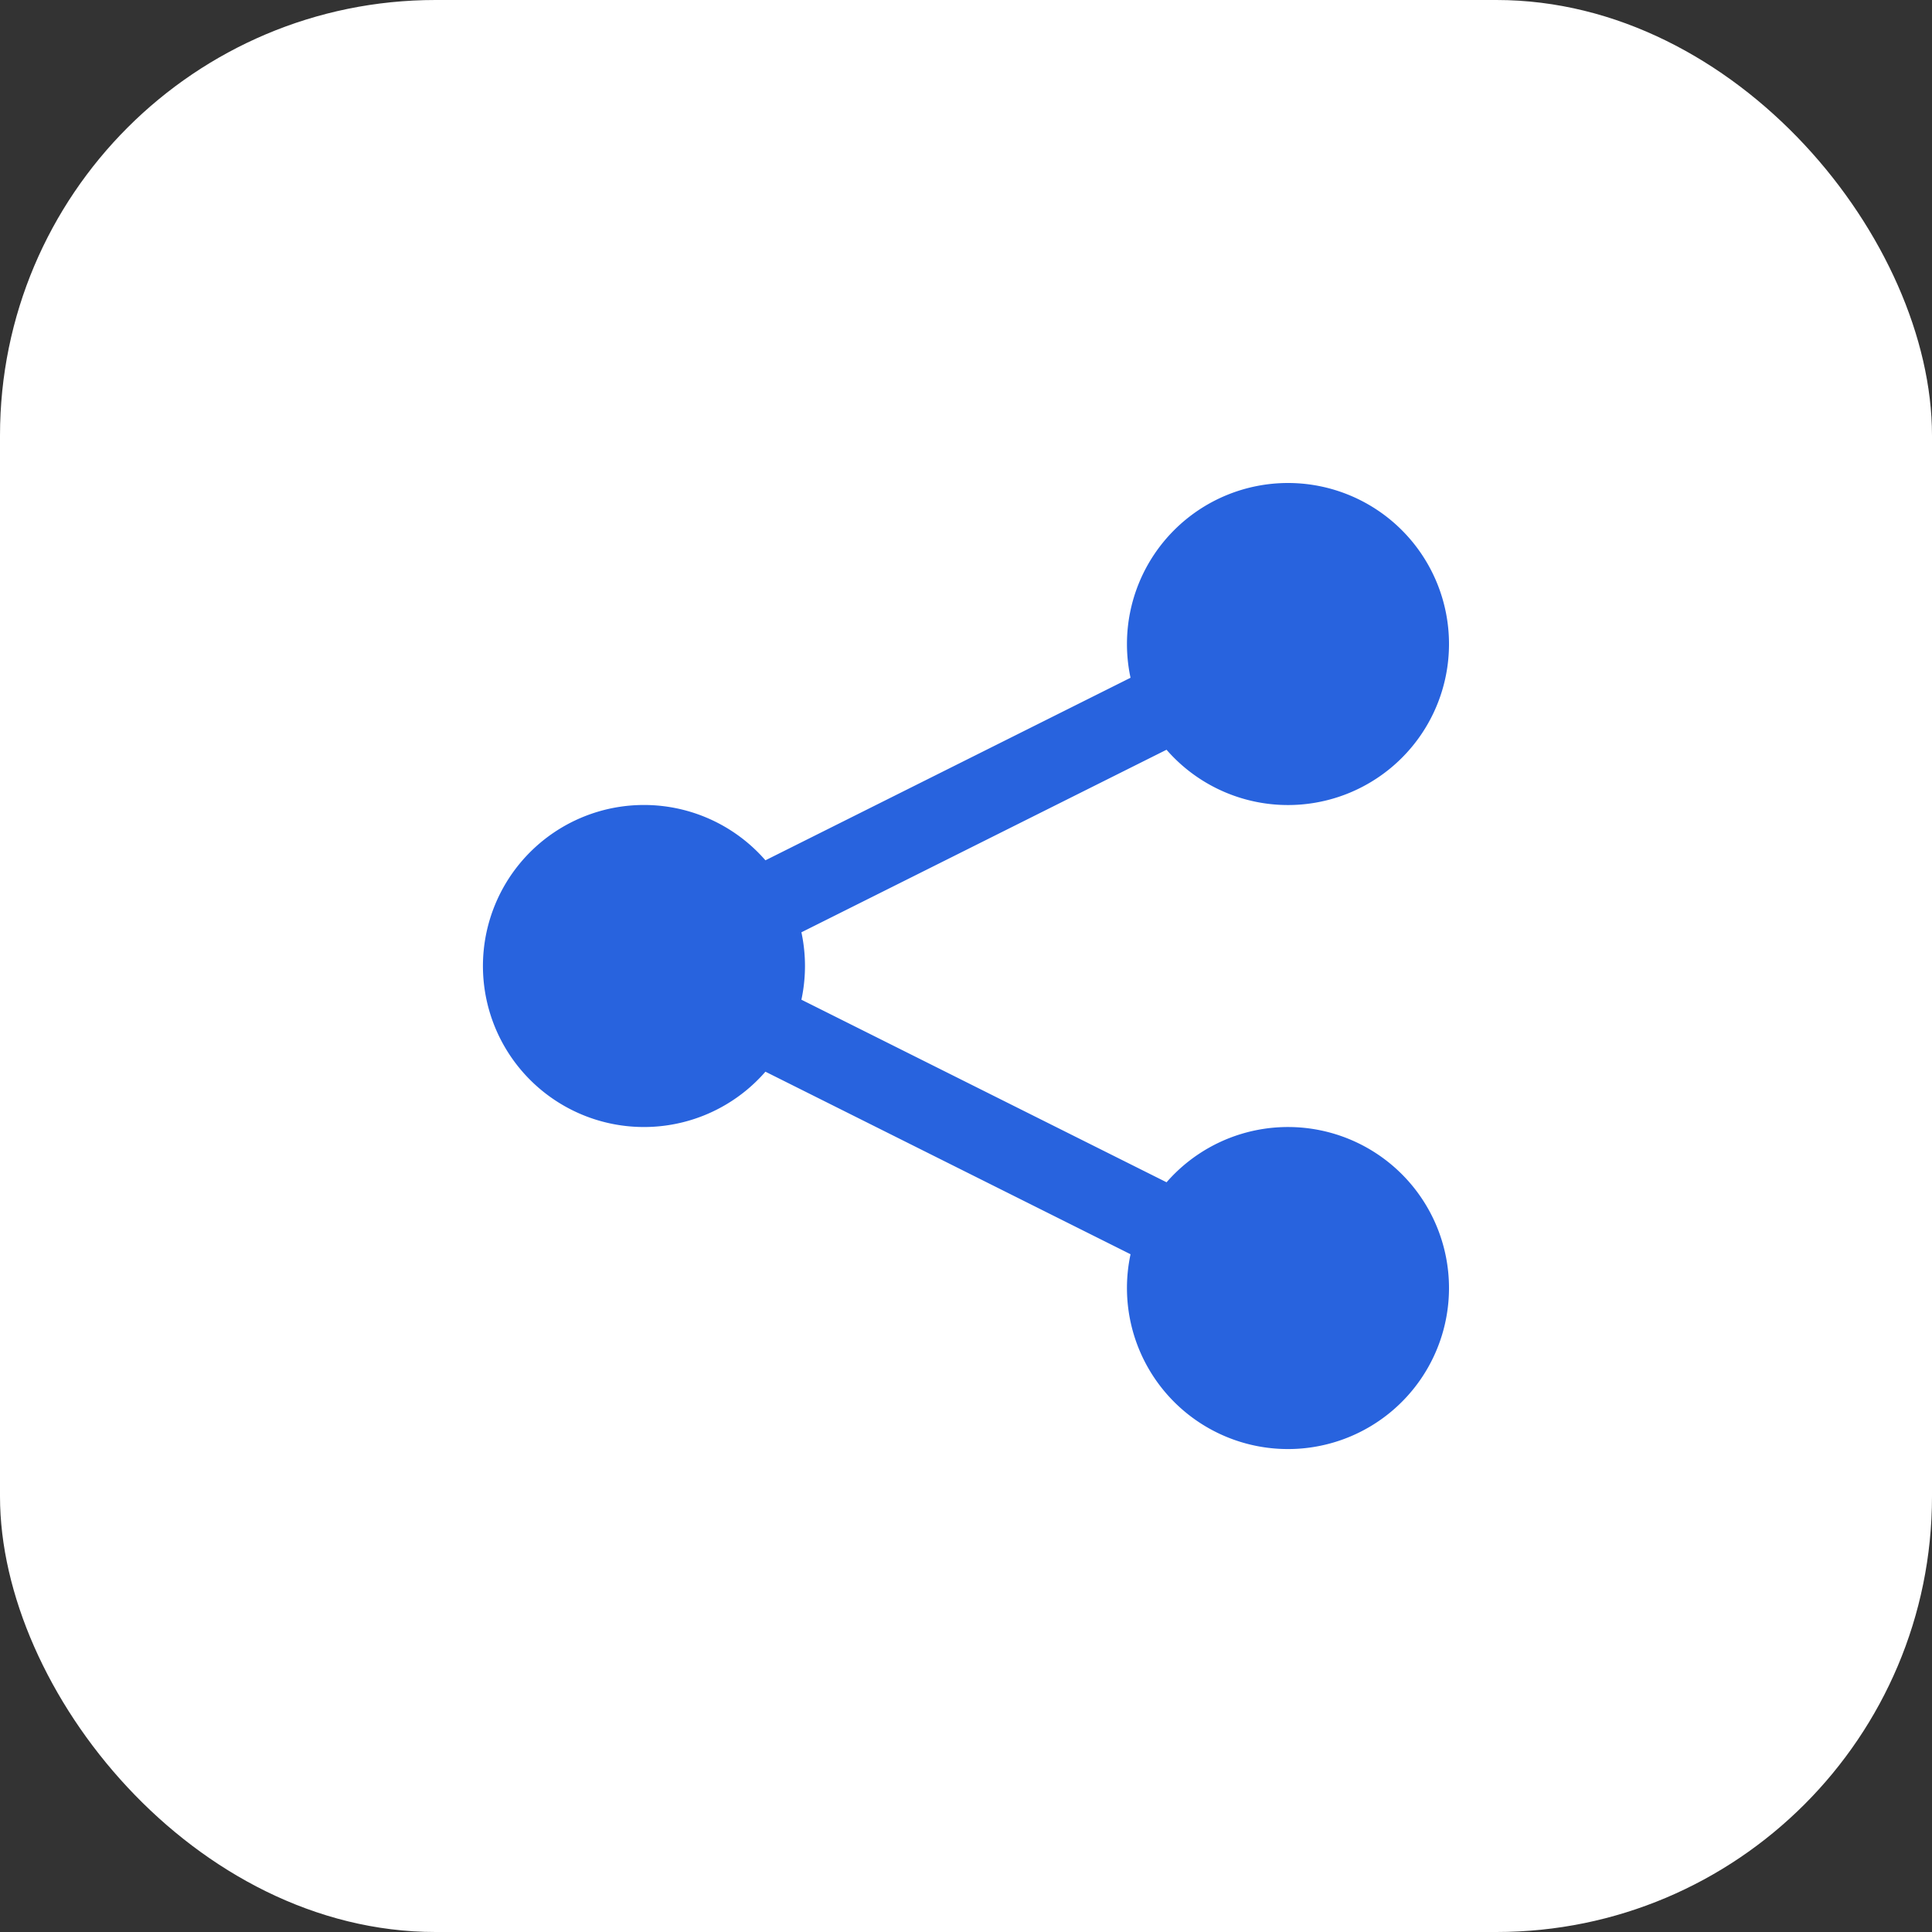
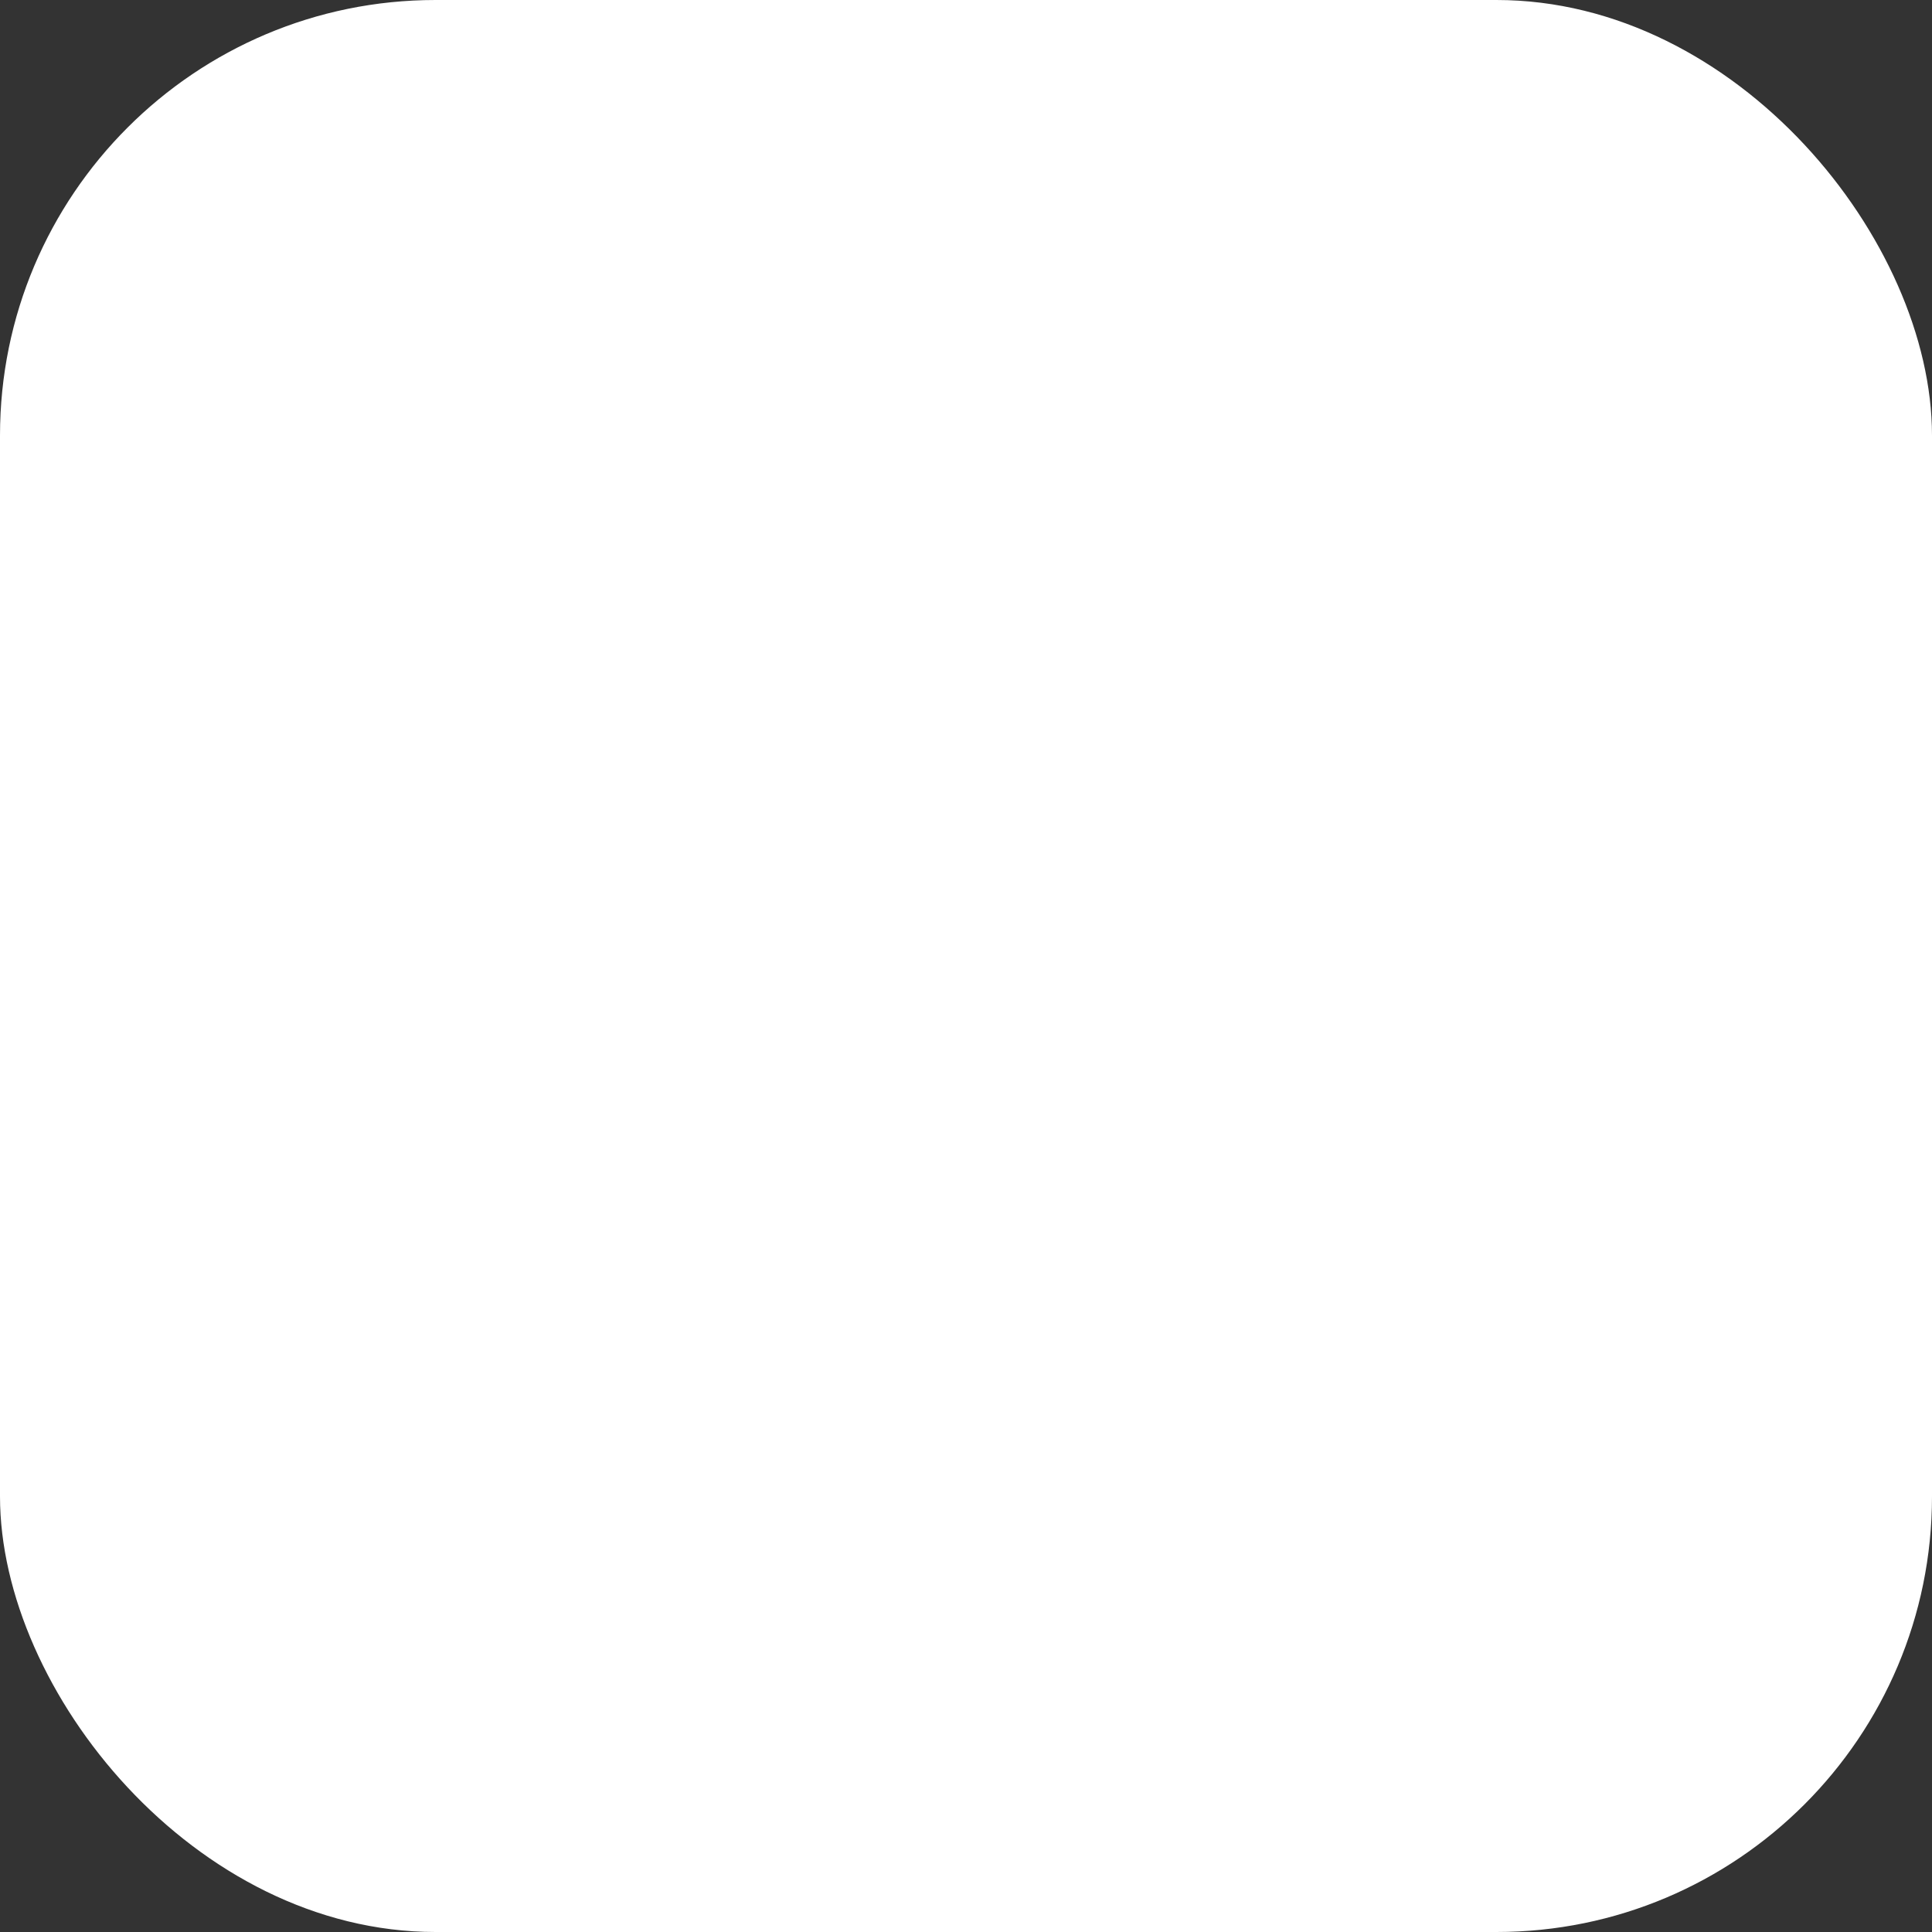
<svg xmlns="http://www.w3.org/2000/svg" id="圖層_1" data-name="圖層 1" viewBox="0 0 320 320">
  <rect x="0" y="0" width="320" height="320" fill="#333333" stroke="none" />
  <defs>
    <style>.cls-1{fill:#fff;}.cls-2{fill:#2863DE;}.cls-3{fill:none;stroke:#2863DE;stroke-miterlimit:10;stroke-width:13.33px;}</style>
  </defs>
  <rect class="cls-1" width="320" height="320" rx="72.14" />
-   <path class="cls-2" d="M213.33,80A26.67,26.67,0,1,0,240,106.67,26.67,26.67,0,0,0,213.33,80Zm0,106.67A26.67,26.67,0,1,0,240,213.33,26.67,26.67,0,0,0,213.33,186.67ZM106.67,133.33A26.67,26.67,0,1,0,133.33,160,26.67,26.67,0,0,0,106.67,133.33Z" />
-   <path class="cls-3" d="M213.33,106.67,106.67,160l106.66,53.33" />
</svg>